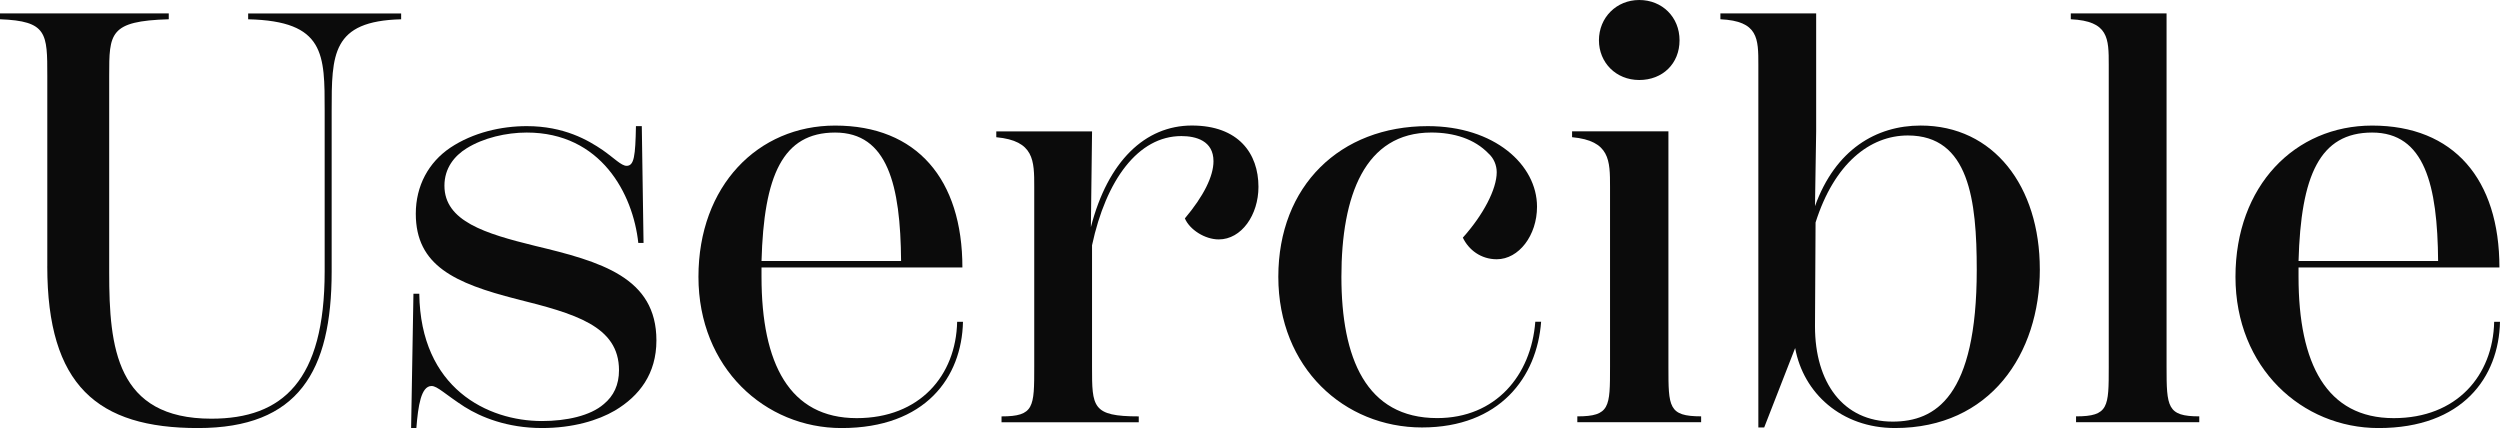
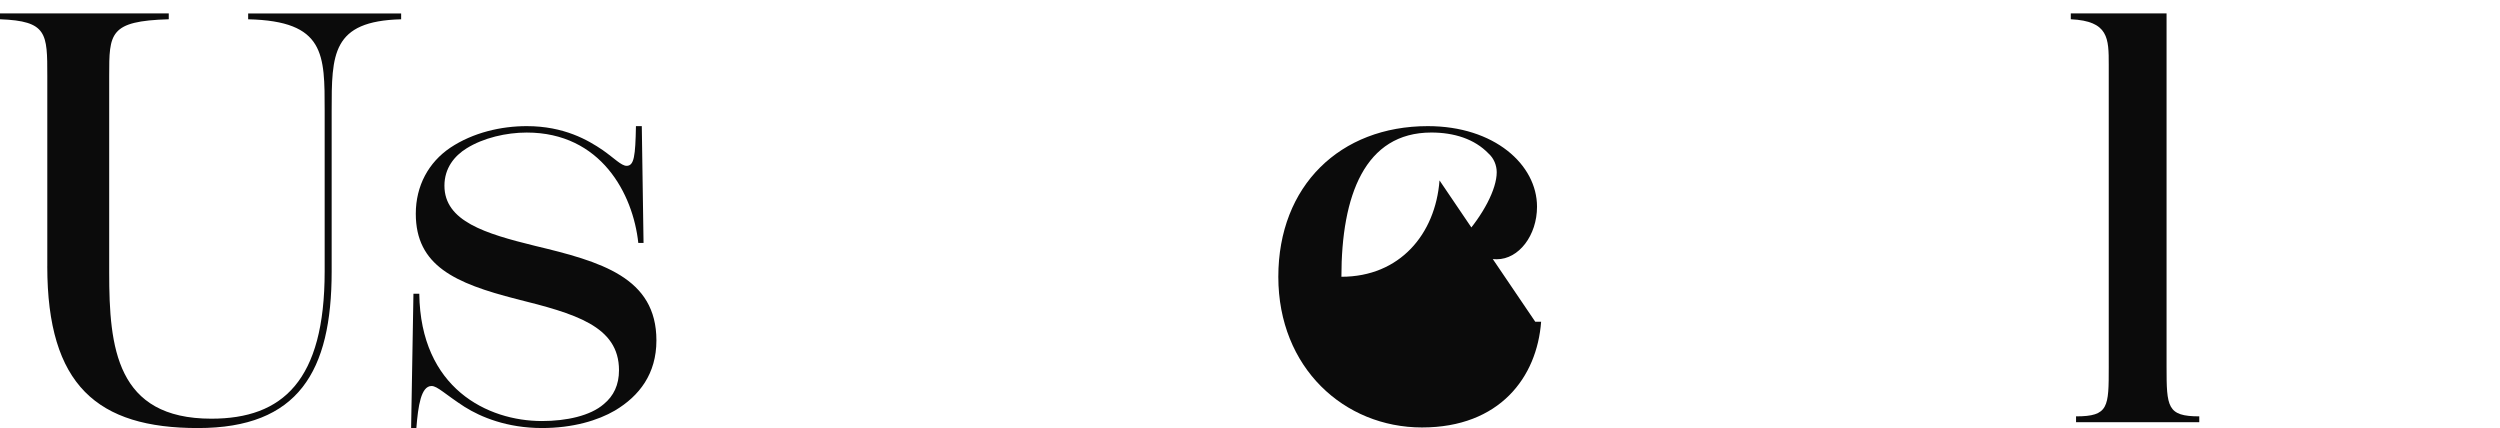
<svg xmlns="http://www.w3.org/2000/svg" id="Layer_2" data-name="Layer 2" viewBox="0 0 1000.57 171.32">
  <defs>
    <style>
      .cls-1 {
        fill: #0b0b0b;
        stroke-width: 0px;
      }
    </style>
  </defs>
  <g id="Layer_1-2" data-name="Layer 1">
    <g>
      <path class="cls-1" d="M18.93,106.58V30.38c0-17.06,0-21.97-18.93-22.67v-2.34h67.54v2.34c-23.84.7-23.84,5.61-23.84,22.67v78.76c0,29.92,2.8,58.43,40.9,58.43,28.51,0,45.34-15.19,45.34-58.9V44.41c0-22.67.23-35.99-30.62-36.69v-2.34h61.23v2.34c-27.81.7-27.81,14.02-27.81,36.69v64.27c0,39.97-13.32,62.64-53.52,62.64s-60.3-17.06-60.3-64.74Z" />
      <path class="cls-1" d="M186.04,162.9c-7.95-5.14-10.98-8.41-13.32-8.41-4.21,0-5.38,7.95-6.08,16.83h-2.1l.93-53.76h2.34c.47,37.86,27.35,50.95,49.08,50.95,9.82,0,19.4-2.1,24.77-6.78,3.97-3.27,6.08-7.71,6.08-13.56,0-17.76-17.76-22.67-41.13-28.51-24.54-6.31-40.2-13.32-40.2-34.12,0-11.22,5.14-20.57,13.79-26.41,9.12-6.08,20.33-8.65,30.62-8.65,14.96,0,24.54,5.61,30.38,9.58,4.67,3.27,7.48,6.31,9.58,6.31,3.04,0,3.51-3.97,3.74-15.89h2.34l.7,46.74h-2.1c-2.1-19.63-14.96-44.17-44.64-44.17-8.18,0-17.3,2.1-24.07,6.31-4.91,3.04-8.88,7.95-8.88,14.96,0,14.26,16.36,19.17,36.23,24.07,26.41,6.31,48.61,12.62,48.61,37.86,0,13.32-6.78,22.2-16.59,28.05-6.78,3.97-16.83,7.01-29.21,7.01-14.02,0-24.54-4.44-30.85-8.41Z" />
-       <path class="cls-1" d="M385.41,128.78c-.47,22.2-14.96,42.54-48.61,42.54-30.62,0-57.26-24.07-57.26-60.53s23.84-60.53,54.69-60.53c32.72,0,50.95,21.5,50.95,56.79h-80.4v3.74c0,34.82,11.22,56.56,38.1,56.56,25.24,0,39.73-17.06,40.2-38.56h2.34ZM304.78,104.47h55.86c-.23-30.38-5.38-51.42-26.41-51.42s-28.51,17.3-29.45,51.42Z" />
-       <path class="cls-1" d="M503.67,74.79c0,11.22-6.78,21.03-15.89,21.03-5.61,0-11.69-3.97-13.56-8.41,7.48-8.88,11.45-16.83,11.45-22.9,0-8.18-7.01-10.05-12.85-10.05-17.29,0-30.15,17.53-35.76,43.71v48.61c0,16.13,0,19.87,18.7,19.87v2.34h-54.92v-2.34c13.09,0,13.09-3.74,13.09-19.87v-71.99c0-10.52,0-18.46-15.19-19.87v-2.34h38.33l-.47,38.33c6.78-26.41,21.74-40.67,40.43-40.67s26.64,11.22,26.64,24.54Z" />
-       <path class="cls-1" d="M614.46,128.78h2.34c-1.64,22.2-16.59,42.3-47.68,42.3s-57.5-23.84-57.5-60.3,24.77-60.3,59.83-60.3c26.64,0,43.71,15.43,43.71,32.25,0,11.45-7.25,21.03-16.13,21.03-6.31,0-11.22-3.74-13.56-8.65,8.18-9.12,13.56-19.4,13.56-26.18,0-2.8-1.17-5.61-3.27-7.48-5.61-5.84-13.79-8.41-22.9-8.41-26.64,0-35.99,25.24-35.99,57.73s9.82,56.56,38.33,56.56c23.37,0,37.63-17.06,39.27-38.56Z" />
-       <path class="cls-1" d="M631.29,168.98v-2.34c13.09,0,13.09-3.74,13.09-19.87v-71.99c0-10.52,0-18.46-15.19-19.87v-2.34h38.56v94.19c0,16.13,0,19.87,13.09,19.87v2.34h-49.55ZM639.94,16.13c0-9.12,7.01-16.13,16.13-16.13s16.13,6.78,16.13,16.13-6.78,15.89-16.13,15.89-16.13-7.01-16.13-15.89Z" />
-       <path class="cls-1" d="M816.4,107.74c0,33.89-19.87,63.57-57.96,63.57-21.5,0-36.69-14.02-39.97-32.02l-12.39,31.79h-2.34V25.94c0-10.52,0-17.53-15.19-18.23v-2.34h38.33v47.21l-.47,29.92c8.18-22.67,24.54-32.25,42.3-32.25,29.21,0,47.68,24.31,47.68,57.49ZM791.15,107.98c0-27.81-3.04-53.76-27.58-53.76-15.19,0-29.45,11.22-36.93,34.82l-.23,41.6c0,22.44,11.22,38.1,31.08,38.1,17.06,0,33.66-9.82,33.66-60.77Z" />
+       <path class="cls-1" d="M614.46,128.78h2.34c-1.64,22.2-16.59,42.3-47.68,42.3s-57.5-23.84-57.5-60.3,24.77-60.3,59.83-60.3c26.64,0,43.71,15.43,43.71,32.25,0,11.45-7.25,21.03-16.13,21.03-6.31,0-11.22-3.74-13.56-8.65,8.18-9.12,13.56-19.4,13.56-26.18,0-2.8-1.17-5.61-3.27-7.48-5.61-5.84-13.79-8.41-22.9-8.41-26.64,0-35.99,25.24-35.99,57.73c23.37,0,37.63-17.06,39.27-38.56Z" />
      <path class="cls-1" d="M830.89,168.98v-2.34c13.09,0,13.09-3.74,13.09-19.87V25.94c0-10.52,0-17.53-15.19-18.23v-2.34h38.33v141.4c0,16.13.23,19.87,13.09,19.87v2.34h-49.31Z" />
-       <path class="cls-1" d="M1000.57,128.78c-.47,22.2-14.96,42.54-48.61,42.54-30.62,0-57.26-24.07-57.26-60.53s23.84-60.53,54.69-60.53c32.72,0,50.95,21.5,50.95,56.79h-80.4v3.74c0,34.82,11.22,56.56,38.1,56.56,25.24,0,39.73-17.06,40.2-38.56h2.34ZM919.94,104.47h55.86c-.23-30.38-5.38-51.42-26.41-51.42s-28.51,17.3-29.45,51.42Z" />
    </g>
  </g>
</svg>